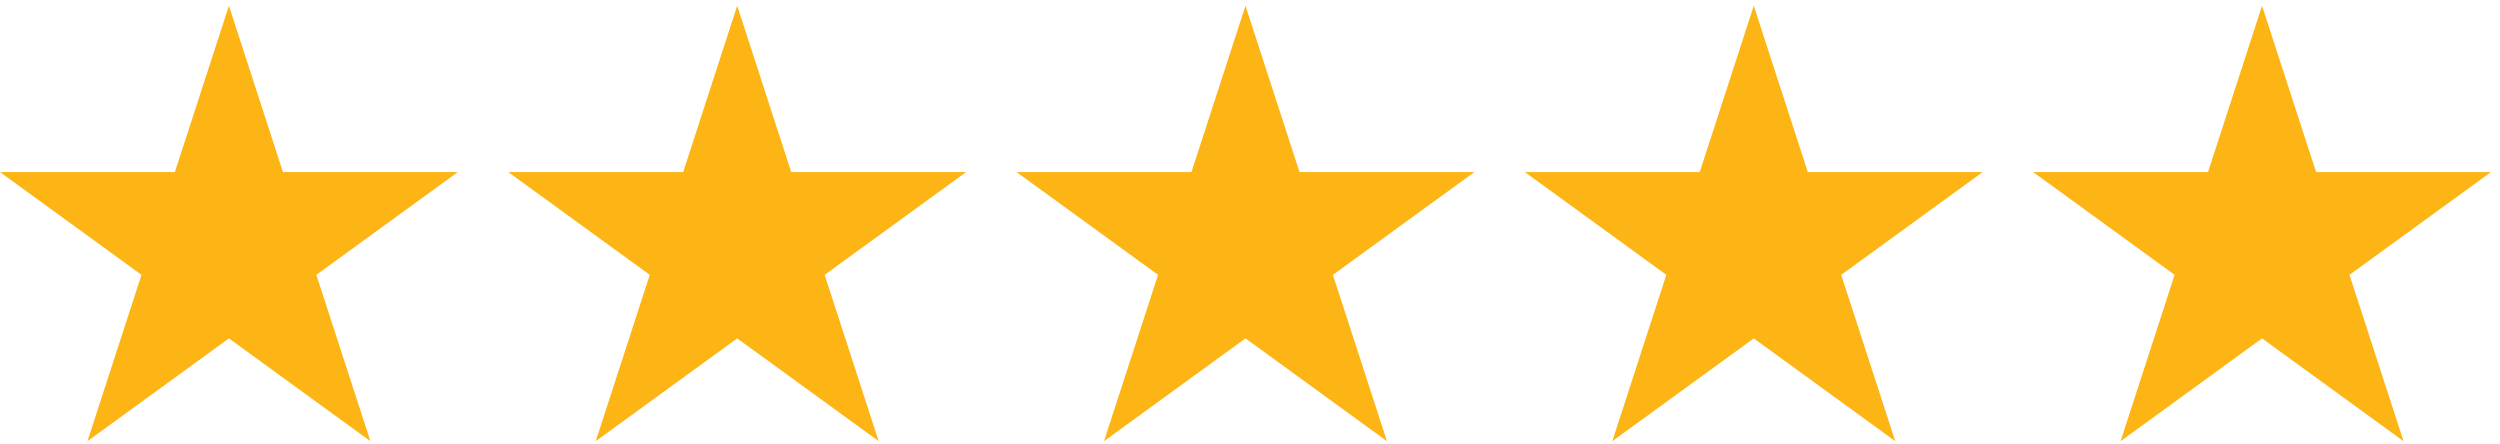
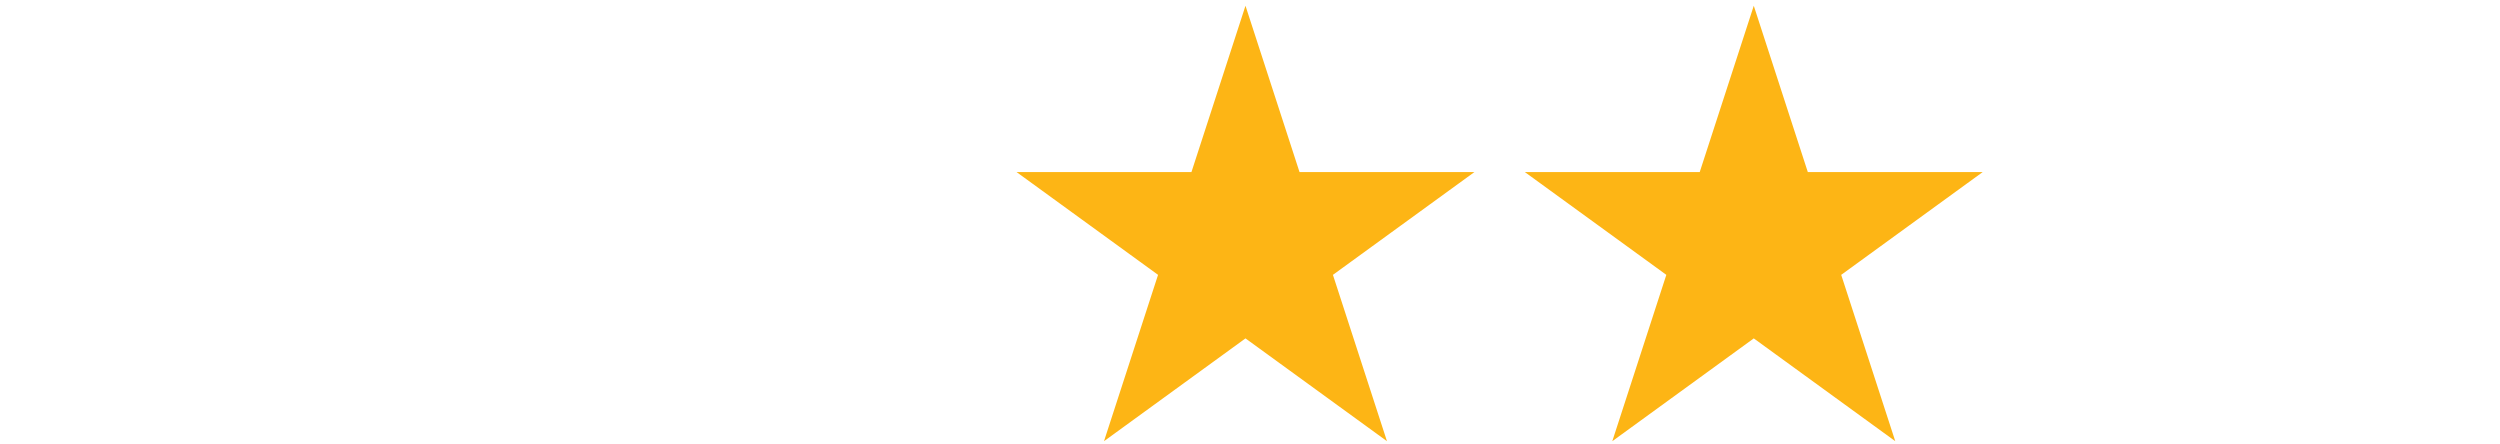
<svg xmlns="http://www.w3.org/2000/svg" width="135" height="24" viewBox="0 0 135 24" fill="none">
-   <path d="M12.362 0.311L15.28 9.292H24.723L17.083 14.842L20.002 23.824L12.362 18.273L4.722 23.824L7.64 14.842L0 9.292H9.443L12.362 0.311Z" fill="#FDB515" />
-   <path d="M39.809 0.311L42.727 9.292H52.171L44.531 14.842L47.449 23.824L39.809 18.273L32.169 23.824L35.087 14.842L27.447 9.292H36.891L39.809 0.311Z" fill="#FDB515" />
  <path d="M67.256 0.311L70.174 9.292H79.618L71.978 14.842L74.896 23.824L67.256 18.273L59.616 23.824L62.535 14.842L54.895 9.292H64.338L67.256 0.311Z" fill="#FDB515" />
  <path d="M94.704 0.311L97.622 9.292H107.065L99.425 14.842L102.344 23.824L94.704 18.273L87.064 23.824L89.982 14.842L82.342 9.292H91.785L94.704 0.311Z" fill="#FDB515" />
-   <path d="M122.151 0.311L125.069 9.292H134.513L126.873 14.842L129.791 23.824L122.151 18.273L114.511 23.824L117.429 14.842L109.789 9.292H119.233L122.151 0.311Z" fill="#FDB515" />
</svg>